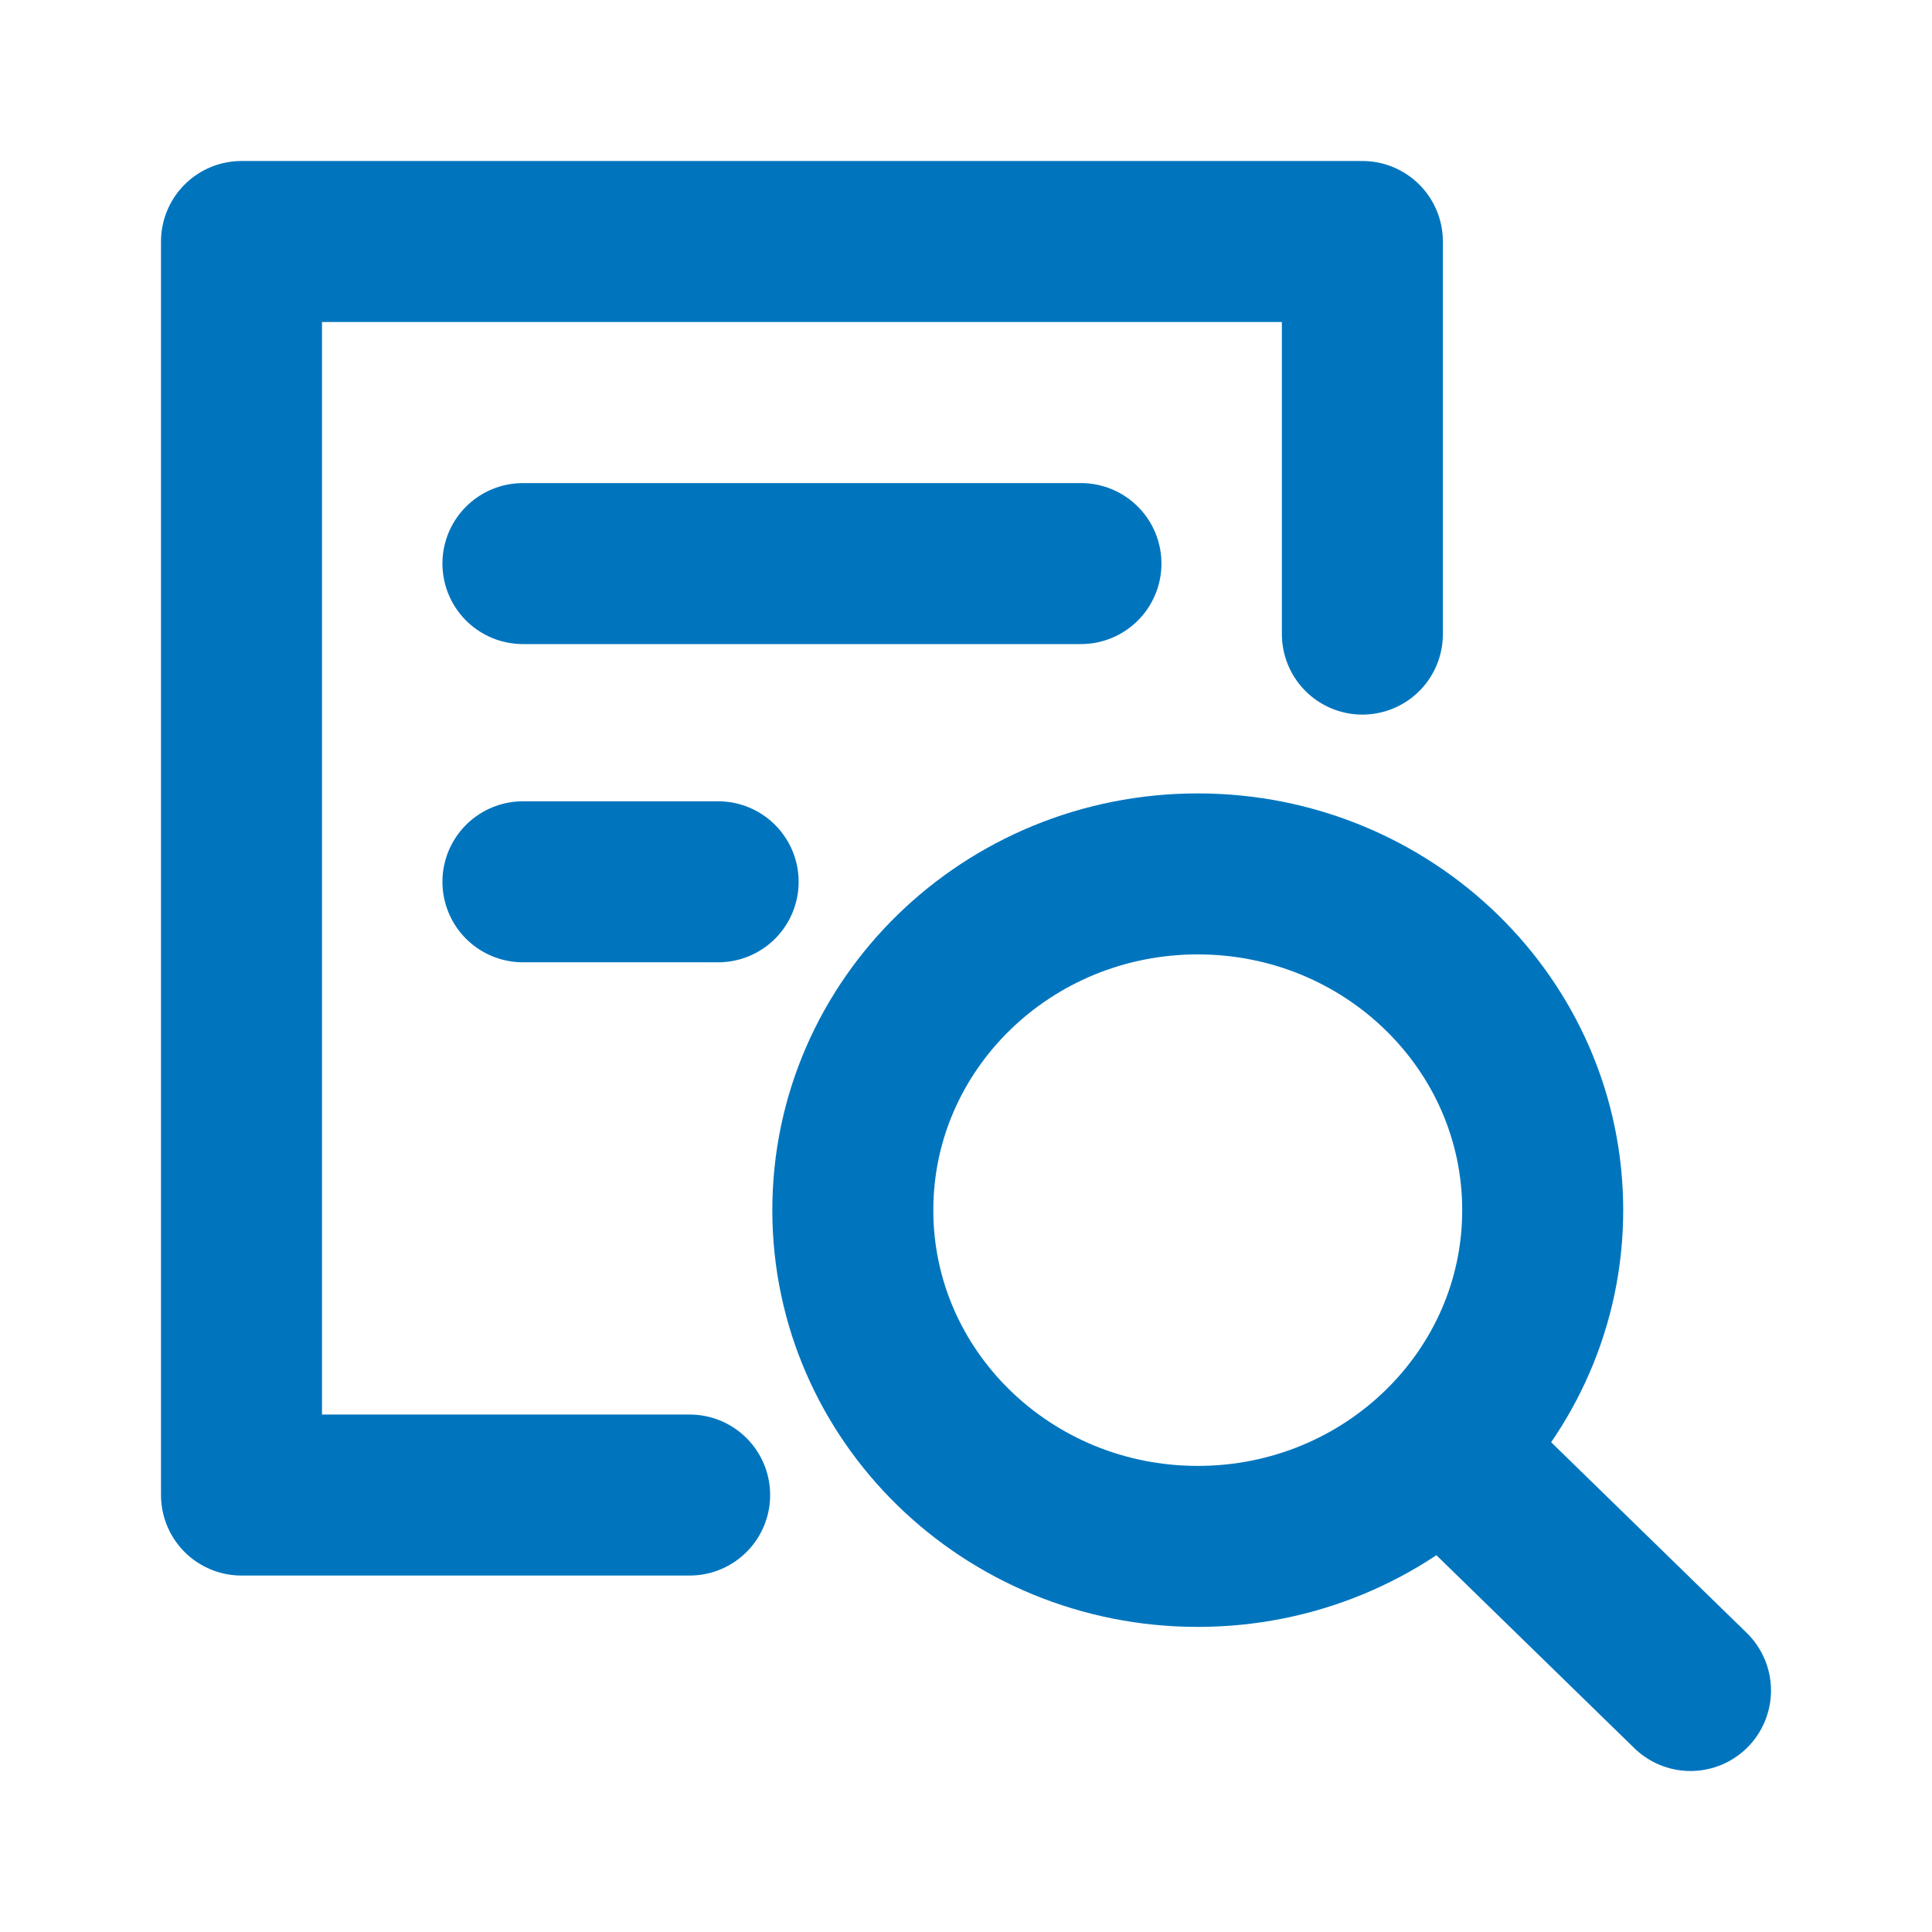
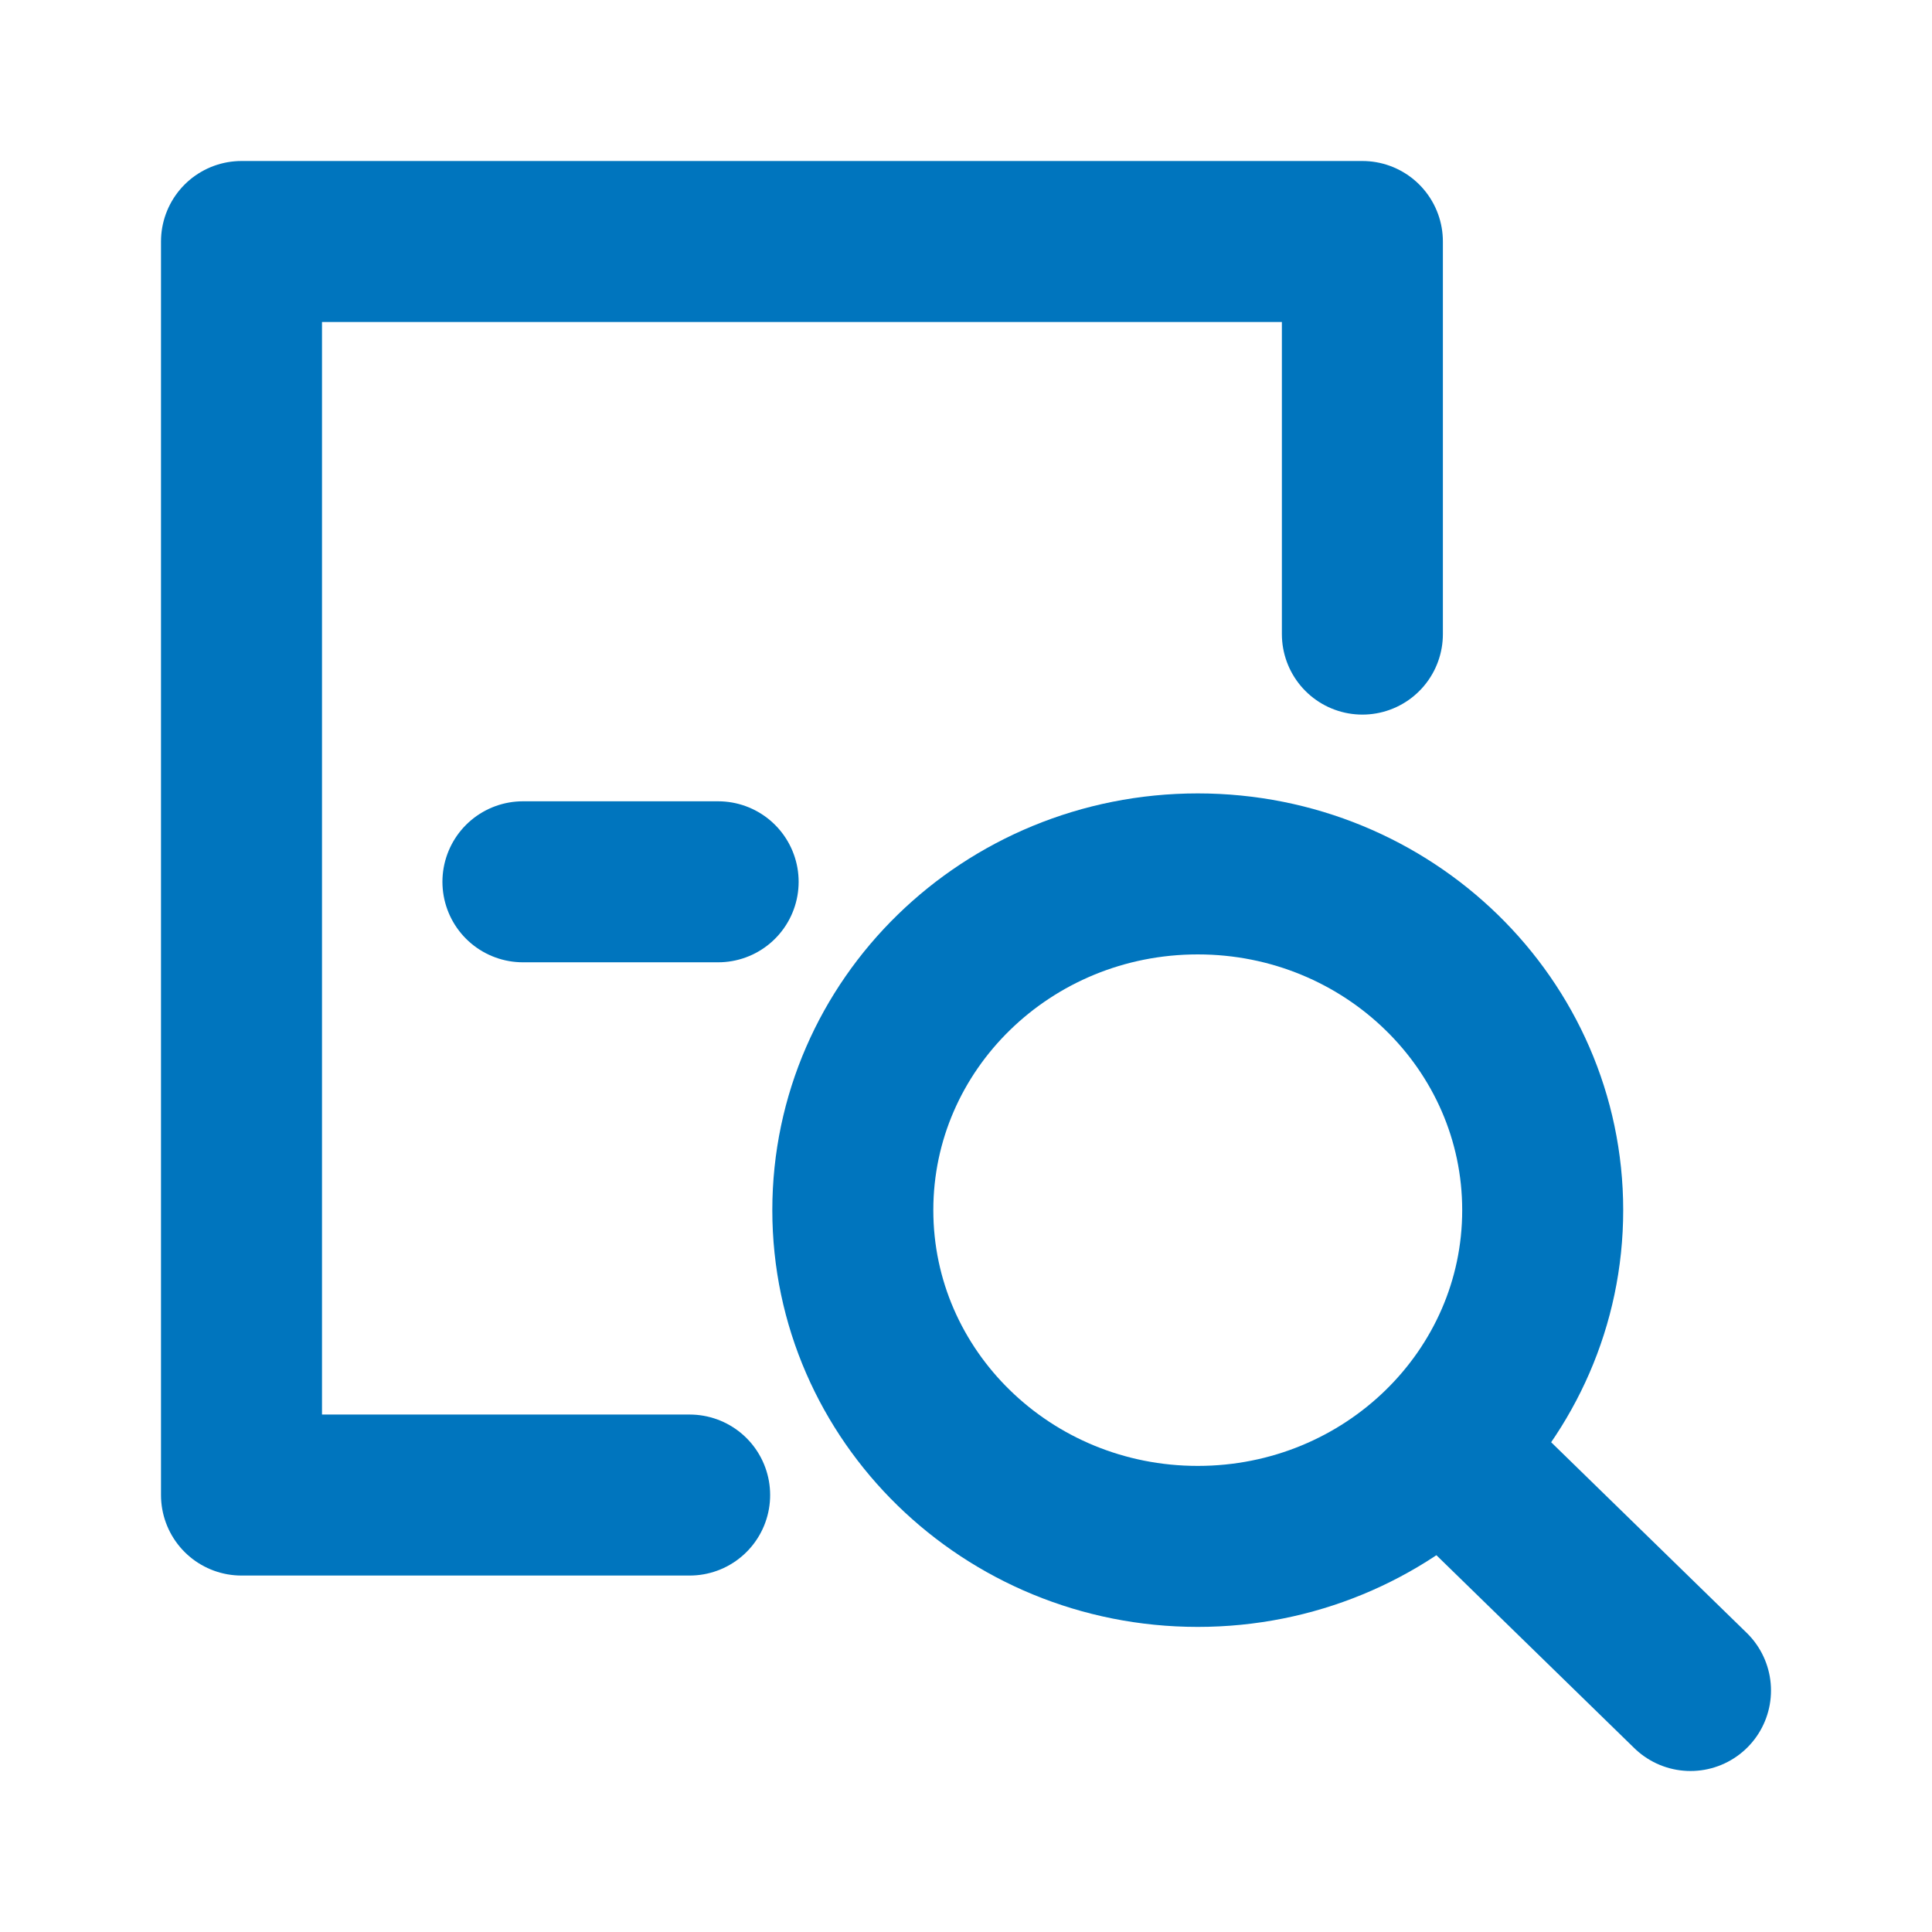
<svg xmlns="http://www.w3.org/2000/svg" width="24" height="24" view-box="0 0 24 24" fill="none">
  <path d="M16.924 7.877V3H11.481H3V18.572H8.567" stroke="#0075BE" stroke-width="2" stroke-linecap="round" stroke-linejoin="round" />
-   <path d="M6.496 7.001H13.428" stroke="#0075BE" stroke-width="2" stroke-linecap="round" stroke-linejoin="round" />
  <path d="M6.496 10.954H8.921" stroke="#0075BE" stroke-width="2" stroke-linecap="round" stroke-linejoin="round" />
  <path fill-rule="evenodd" clip-rule="evenodd" d="M14.879 19.21C17.245 19.21 19.164 17.34 19.164 15.033C19.164 12.726 17.245 10.856 14.879 10.856C12.512 10.856 10.594 12.726 10.594 15.033C10.594 17.34 12.512 19.21 14.879 19.21Z" stroke="#0075BE" stroke-width="2" stroke-linecap="round" stroke-linejoin="round" />
  <path d="M17.939 18.016L21 21" stroke="#0075BE" stroke-width="2" stroke-linecap="round" stroke-linejoin="round" />
</svg>